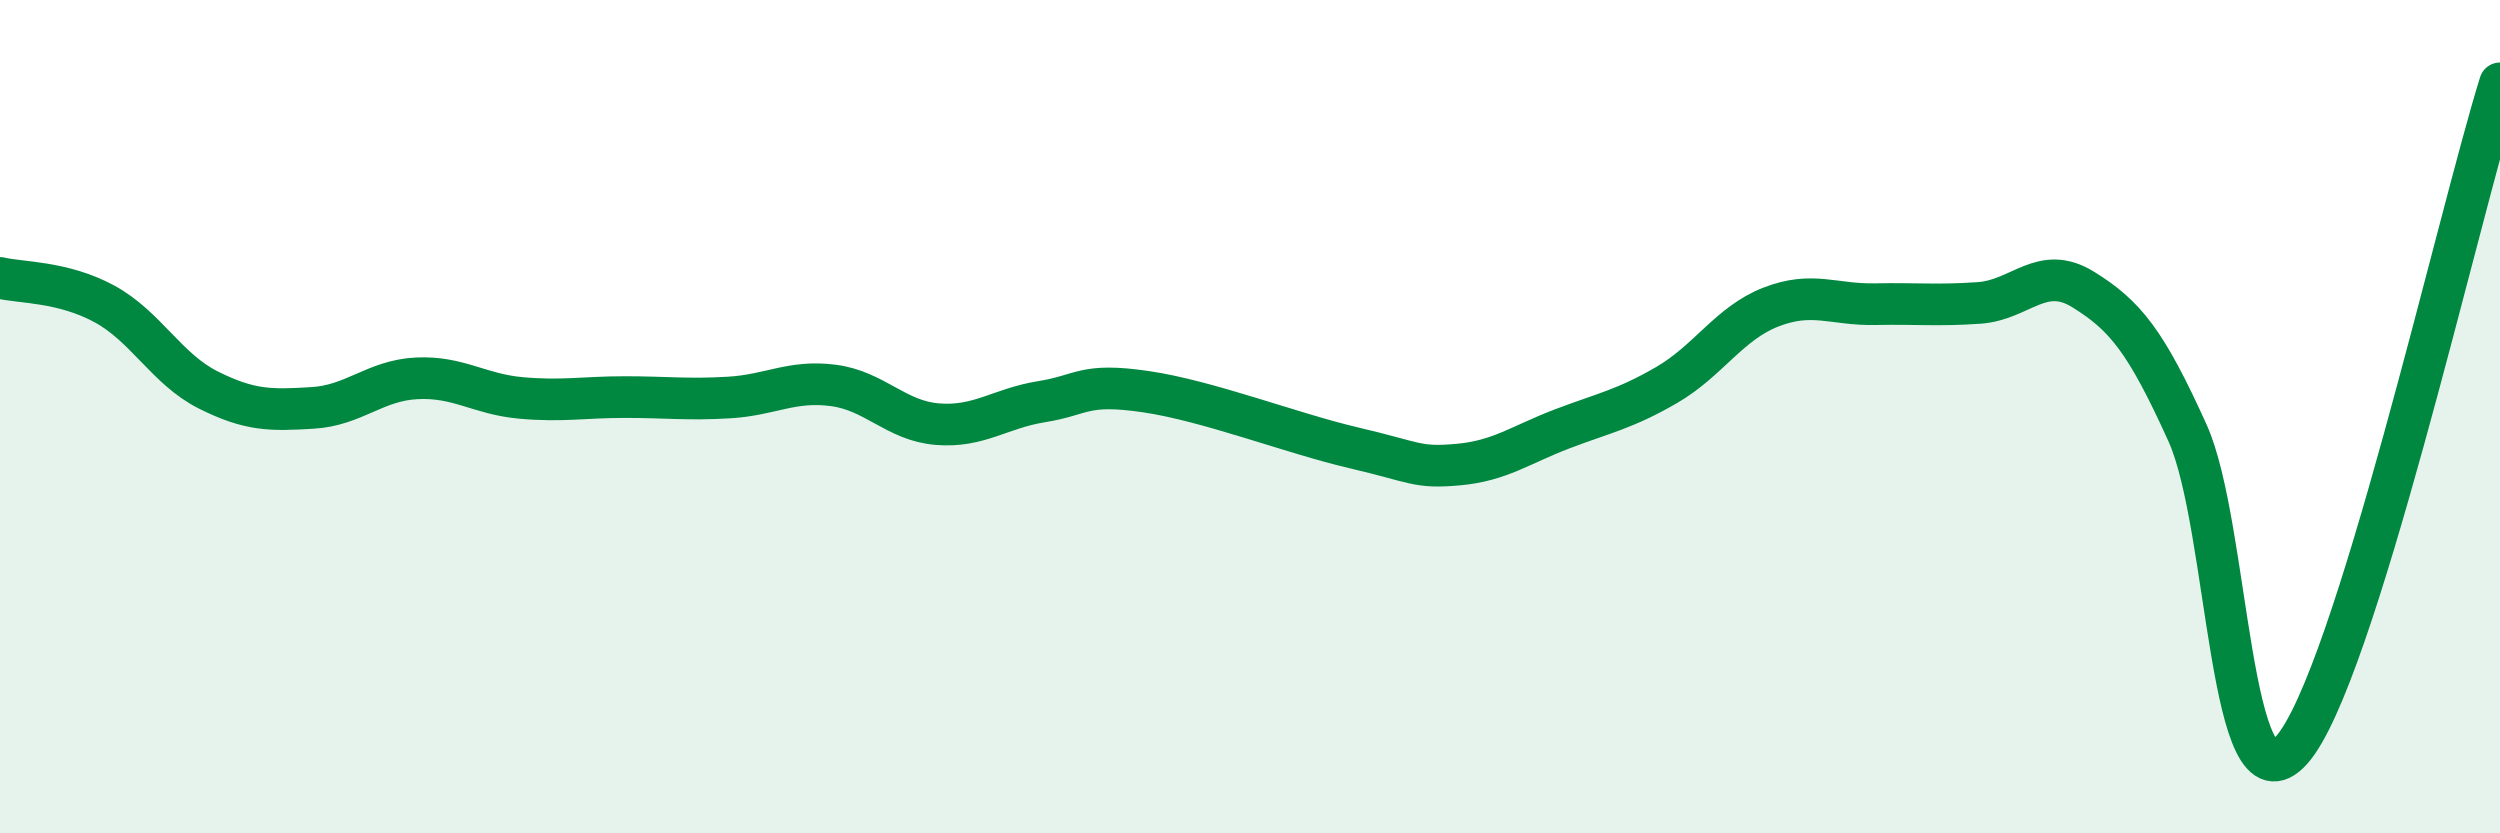
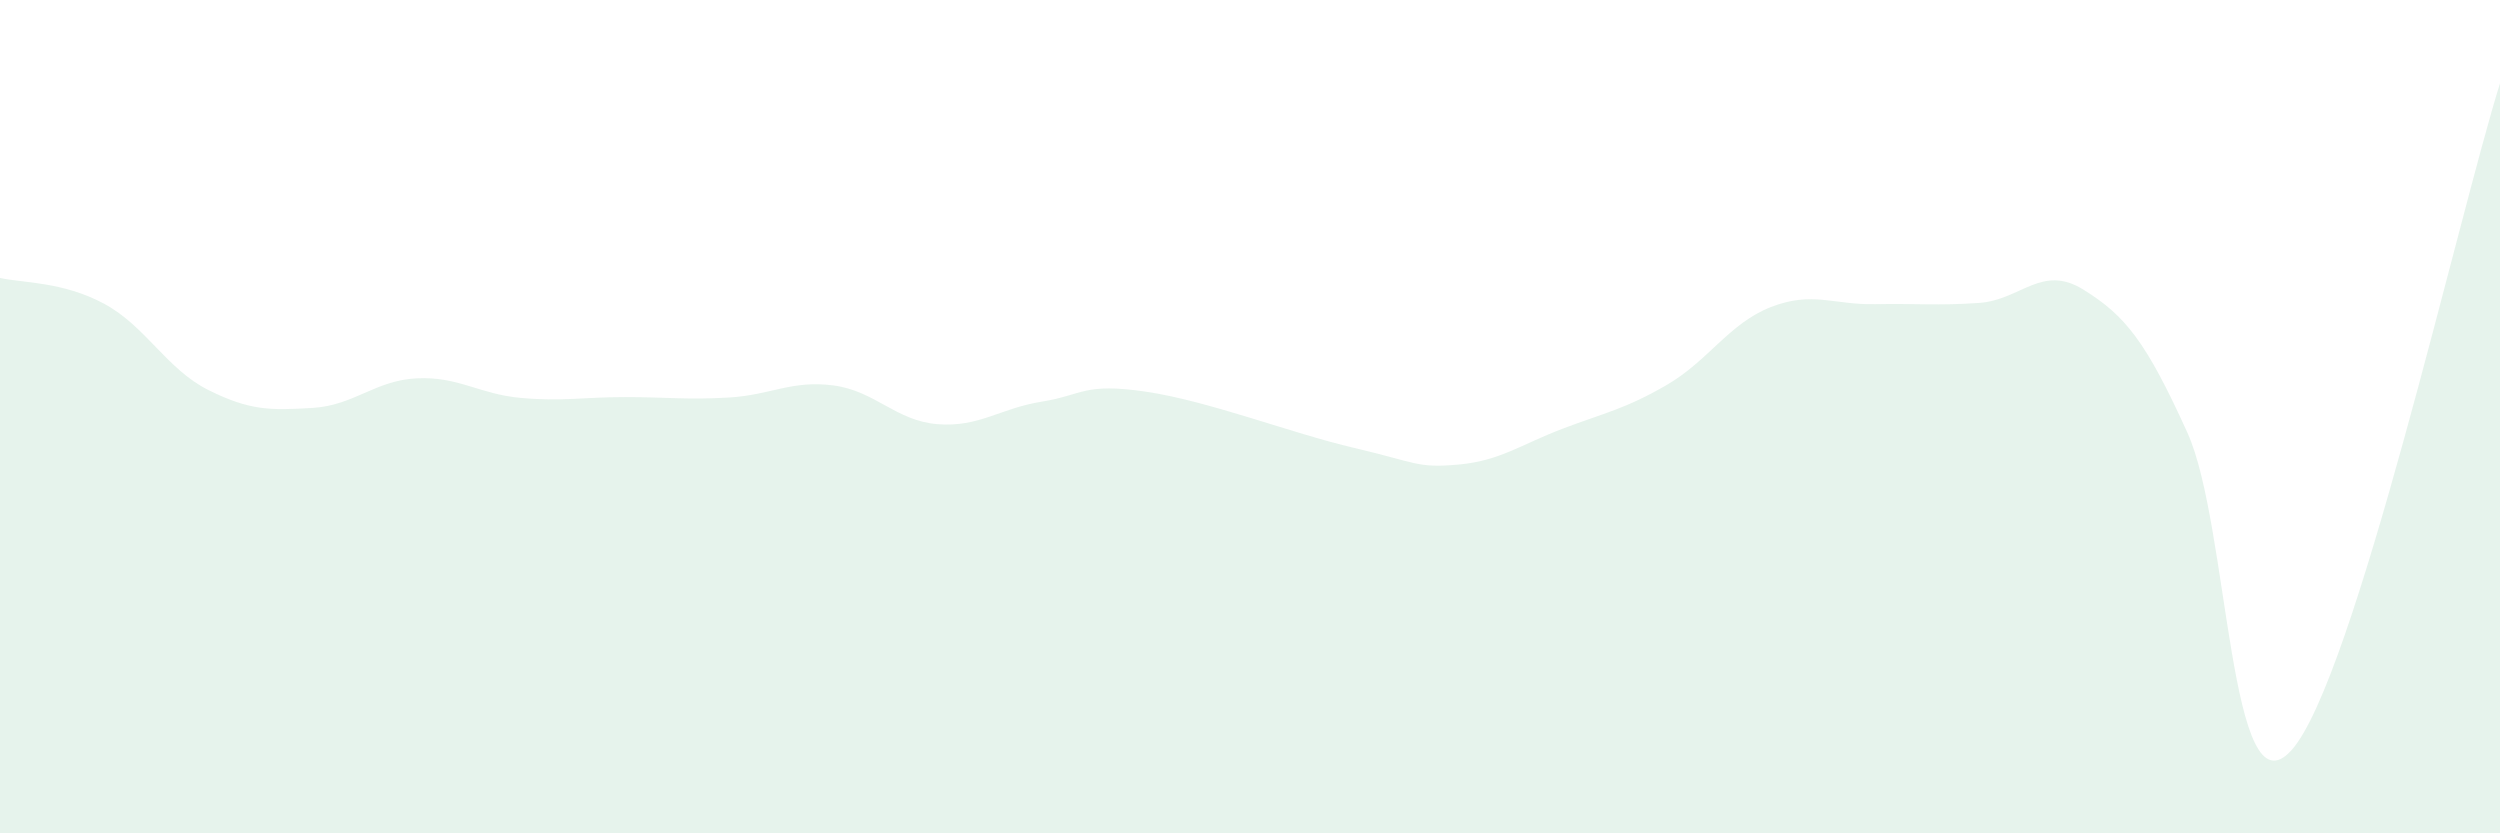
<svg xmlns="http://www.w3.org/2000/svg" width="60" height="20" viewBox="0 0 60 20">
  <path d="M 0,6.67 C 0.5,6.79 1.5,6.75 2.5,7.29 C 3.5,7.83 4,8.86 5,9.36 C 6,9.86 6.5,9.85 7.5,9.79 C 8.5,9.73 9,9.13 10,9.08 C 11,9.03 11.5,9.46 12.5,9.55 C 13.5,9.64 14,9.53 15,9.53 C 16,9.53 16.5,9.6 17.5,9.54 C 18.5,9.48 19,9.12 20,9.25 C 21,9.38 21.5,10.1 22.5,10.18 C 23.5,10.26 24,9.8 25,9.64 C 26,9.48 26,9.18 27.5,9.4 C 29,9.62 31,10.4 32.5,10.75 C 34,11.1 34,11.24 35,11.15 C 36,11.06 36.5,10.67 37.5,10.29 C 38.5,9.91 39,9.82 40,9.24 C 41,8.66 41.5,7.76 42.5,7.37 C 43.5,6.98 44,7.32 45,7.3 C 46,7.28 46.5,7.34 47.5,7.27 C 48.5,7.2 49,6.33 50,6.95 C 51,7.57 51.5,8.18 52.5,10.39 C 53.5,12.6 53.5,19.68 55,18 C 56.5,16.32 59,5.2 60,2L60 20L0 20Z" fill="#008740" opacity="0.1" stroke-linecap="round" stroke-linejoin="round" />
-   <path d="M 0,6.67 C 0.5,6.79 1.5,6.75 2.5,7.29 C 3.5,7.83 4,8.86 5,9.36 C 6,9.86 6.5,9.85 7.5,9.79 C 8.5,9.73 9,9.13 10,9.08 C 11,9.03 11.5,9.46 12.5,9.55 C 13.5,9.64 14,9.53 15,9.53 C 16,9.53 16.5,9.6 17.5,9.54 C 18.5,9.48 19,9.12 20,9.25 C 21,9.38 21.5,10.1 22.5,10.18 C 23.5,10.26 24,9.8 25,9.64 C 26,9.48 26,9.18 27.5,9.4 C 29,9.62 31,10.4 32.5,10.75 C 34,11.1 34,11.24 35,11.15 C 36,11.06 36.5,10.67 37.5,10.29 C 38.5,9.91 39,9.82 40,9.24 C 41,8.66 41.5,7.76 42.5,7.37 C 43.5,6.98 44,7.32 45,7.3 C 46,7.28 46.5,7.34 47.5,7.27 C 48.5,7.2 49,6.33 50,6.95 C 51,7.57 51.5,8.18 52.5,10.39 C 53.5,12.6 53.5,19.68 55,18 C 56.5,16.32 59,5.2 60,2" stroke="#008740" stroke-width="1" fill="none" stroke-linecap="round" stroke-linejoin="round" />
</svg>